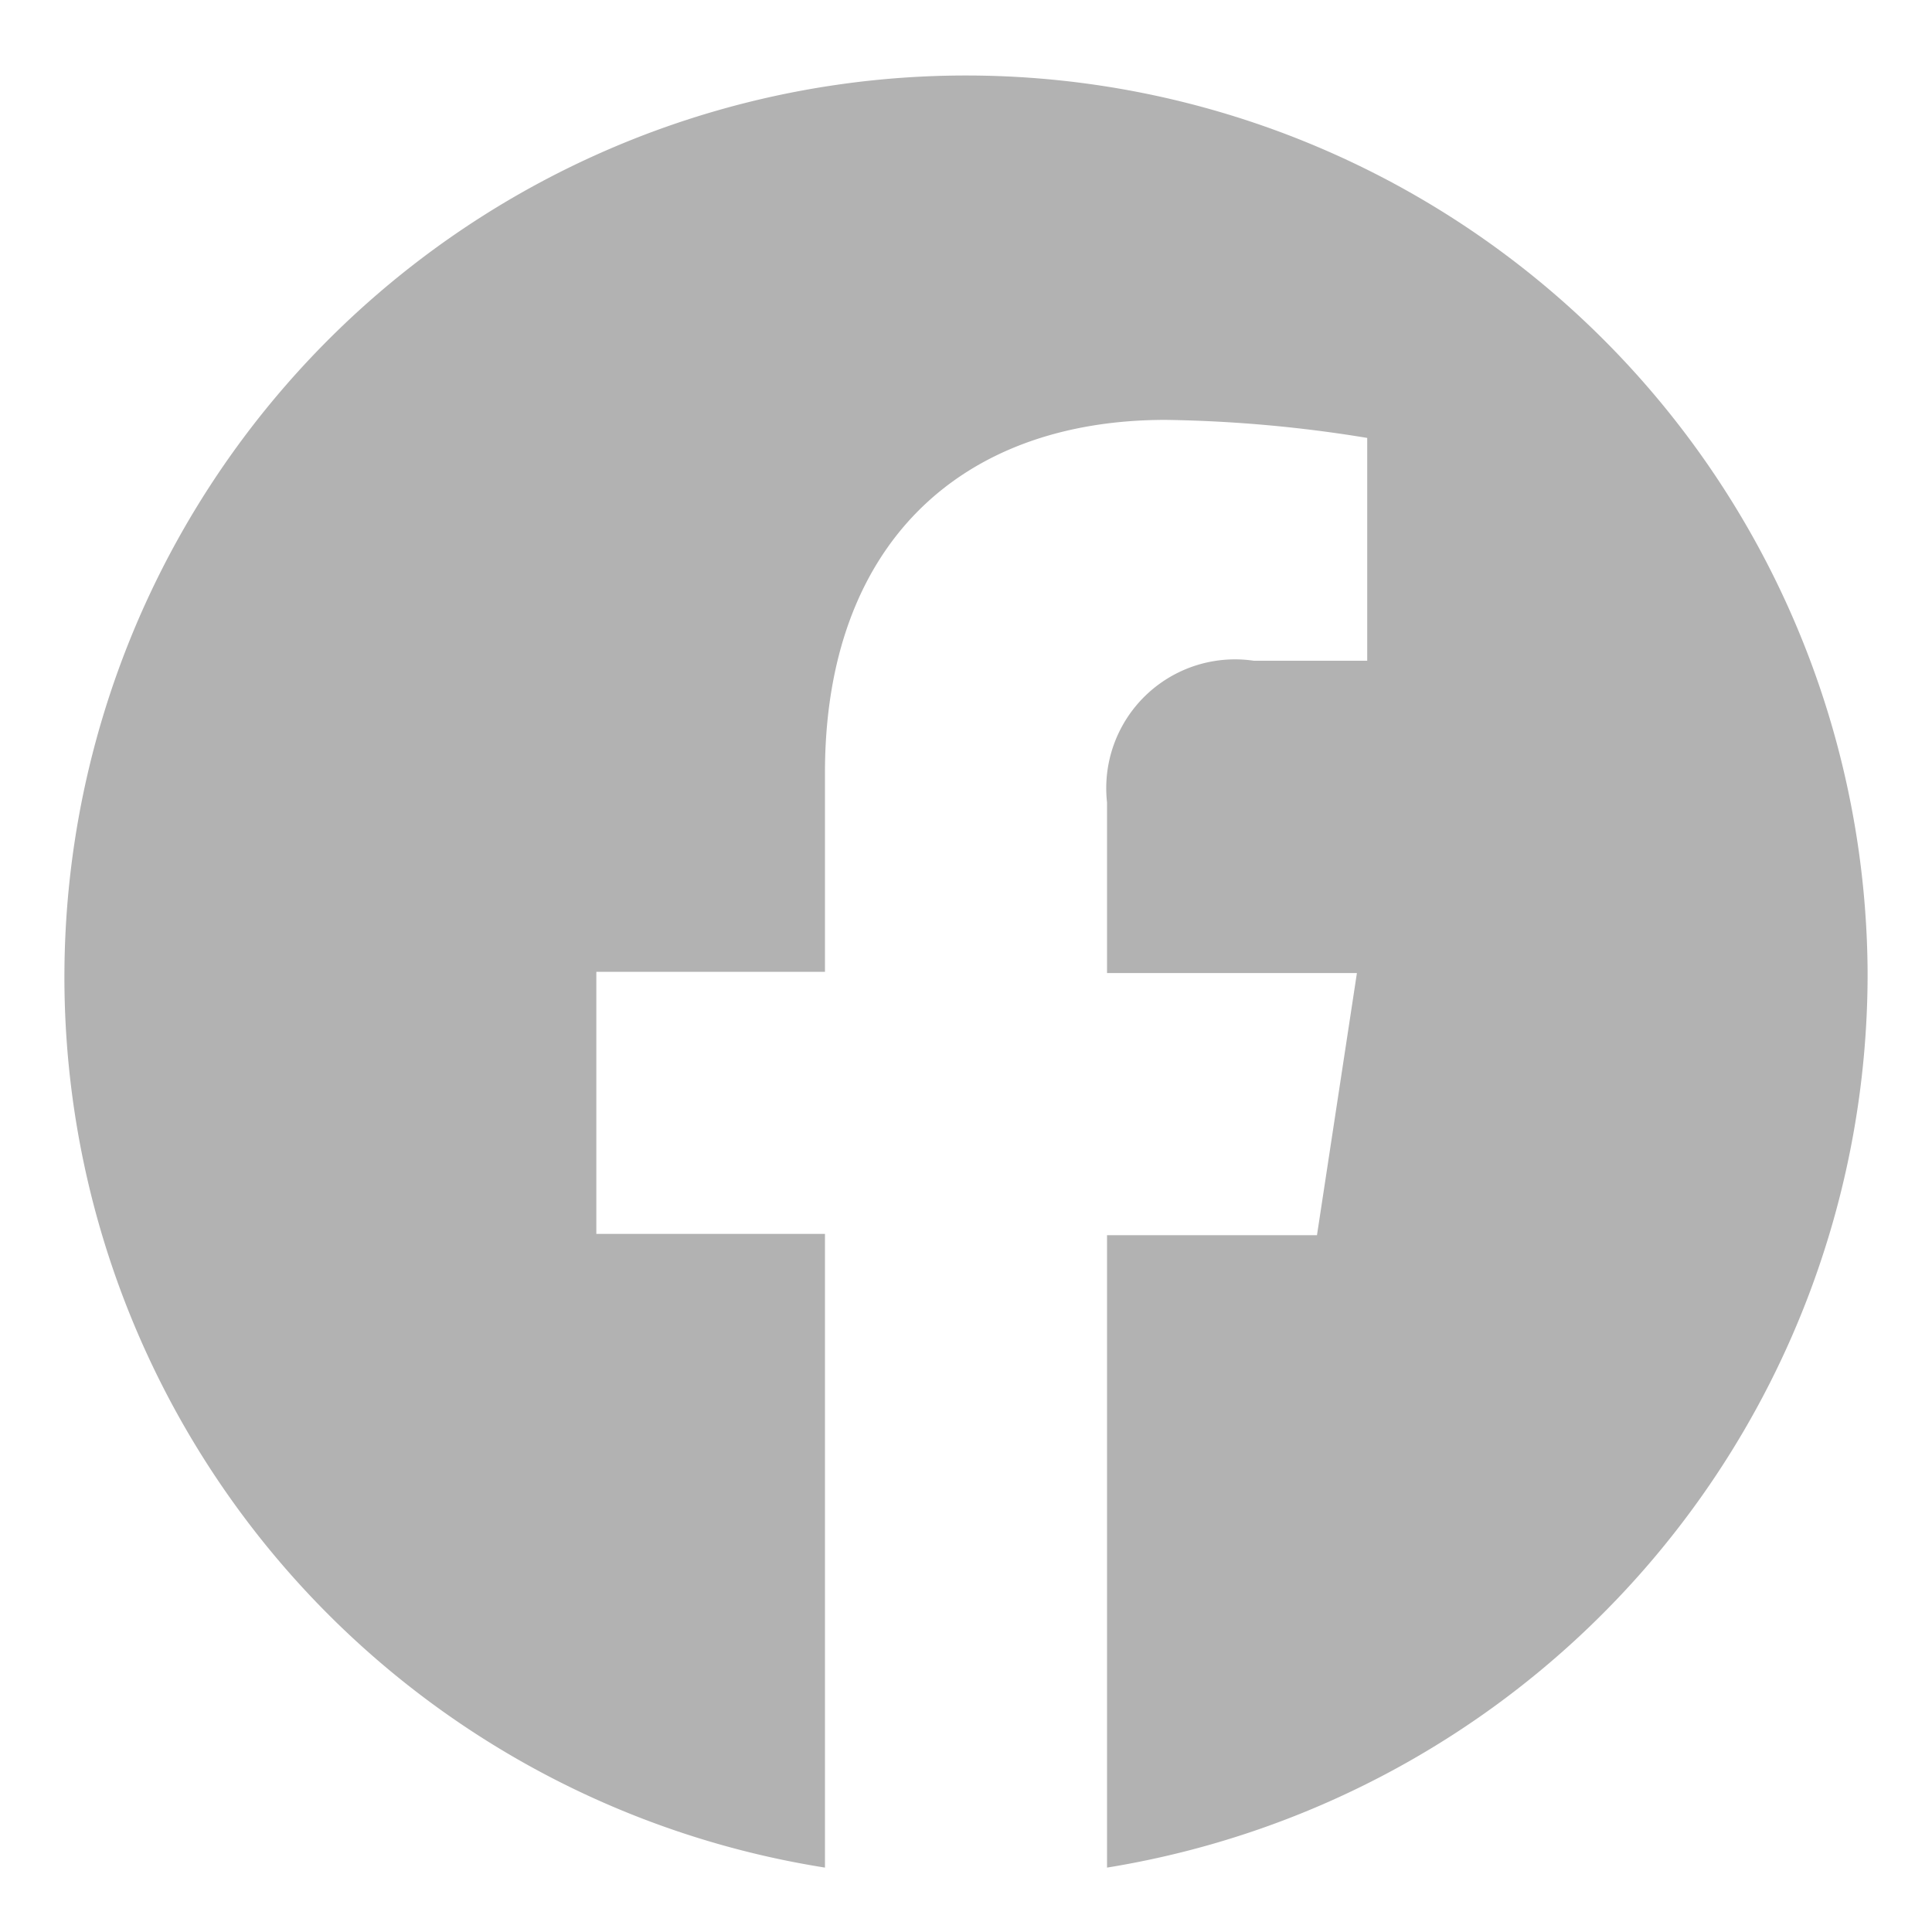
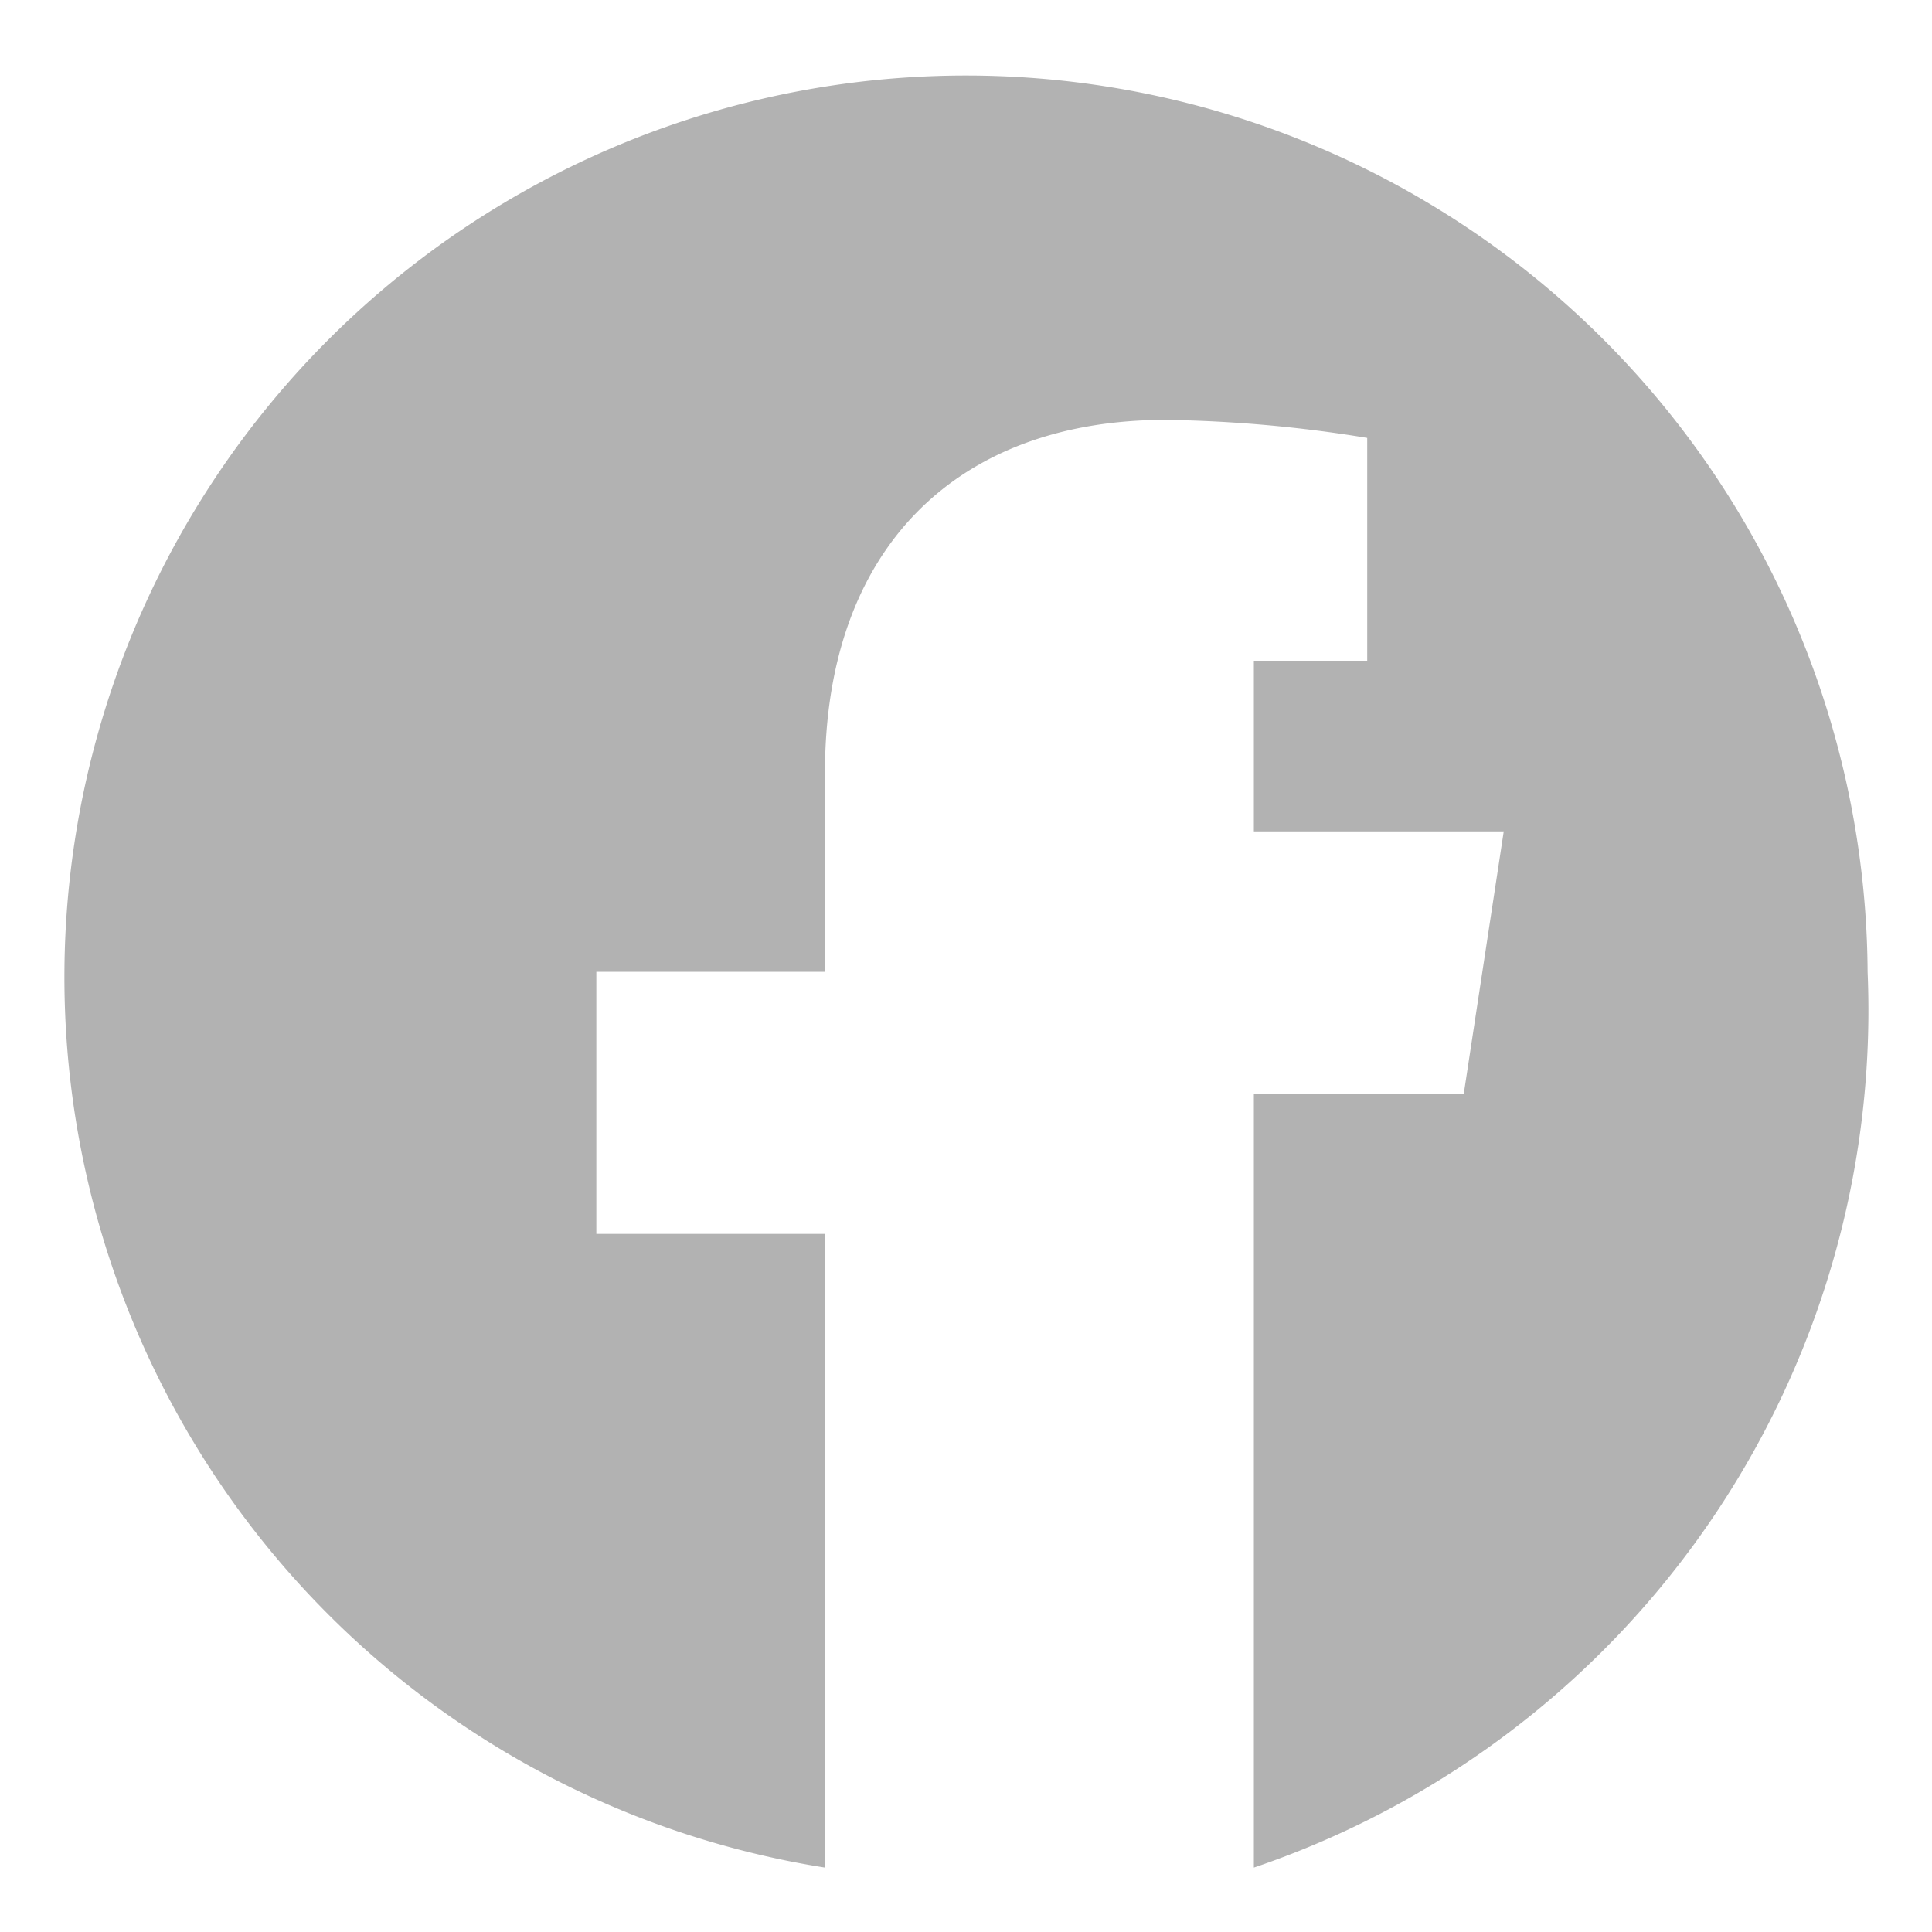
<svg xmlns="http://www.w3.org/2000/svg" id="レイヤー_1" data-name="レイヤー 1" viewBox="0 0 30 30">
-   <path d="M29 15.09A14 14 0 1012.81 29v-9.84H9.26v-4.07h3.55V12c0-3.53 2.09-5.48 5.29-5.48a21 21 0 013.13.28v3.46h-1.76a2 2 0 00-2.28 2.2v2.65h3.88l-.62 4.07h-3.26V29A14.06 14.06 0 0029 15.09z" fill="#b2b2b2" />
+   <path d="M29 15.09A14 14 0 1012.81 29v-9.84H9.26v-4.07h3.55V12c0-3.53 2.09-5.48 5.29-5.48a21 21 0 013.13.28v3.46h-1.76v2.65h3.88l-.62 4.07h-3.26V29A14.06 14.06 0 0029 15.09z" fill="#b2b2b2" />
</svg>